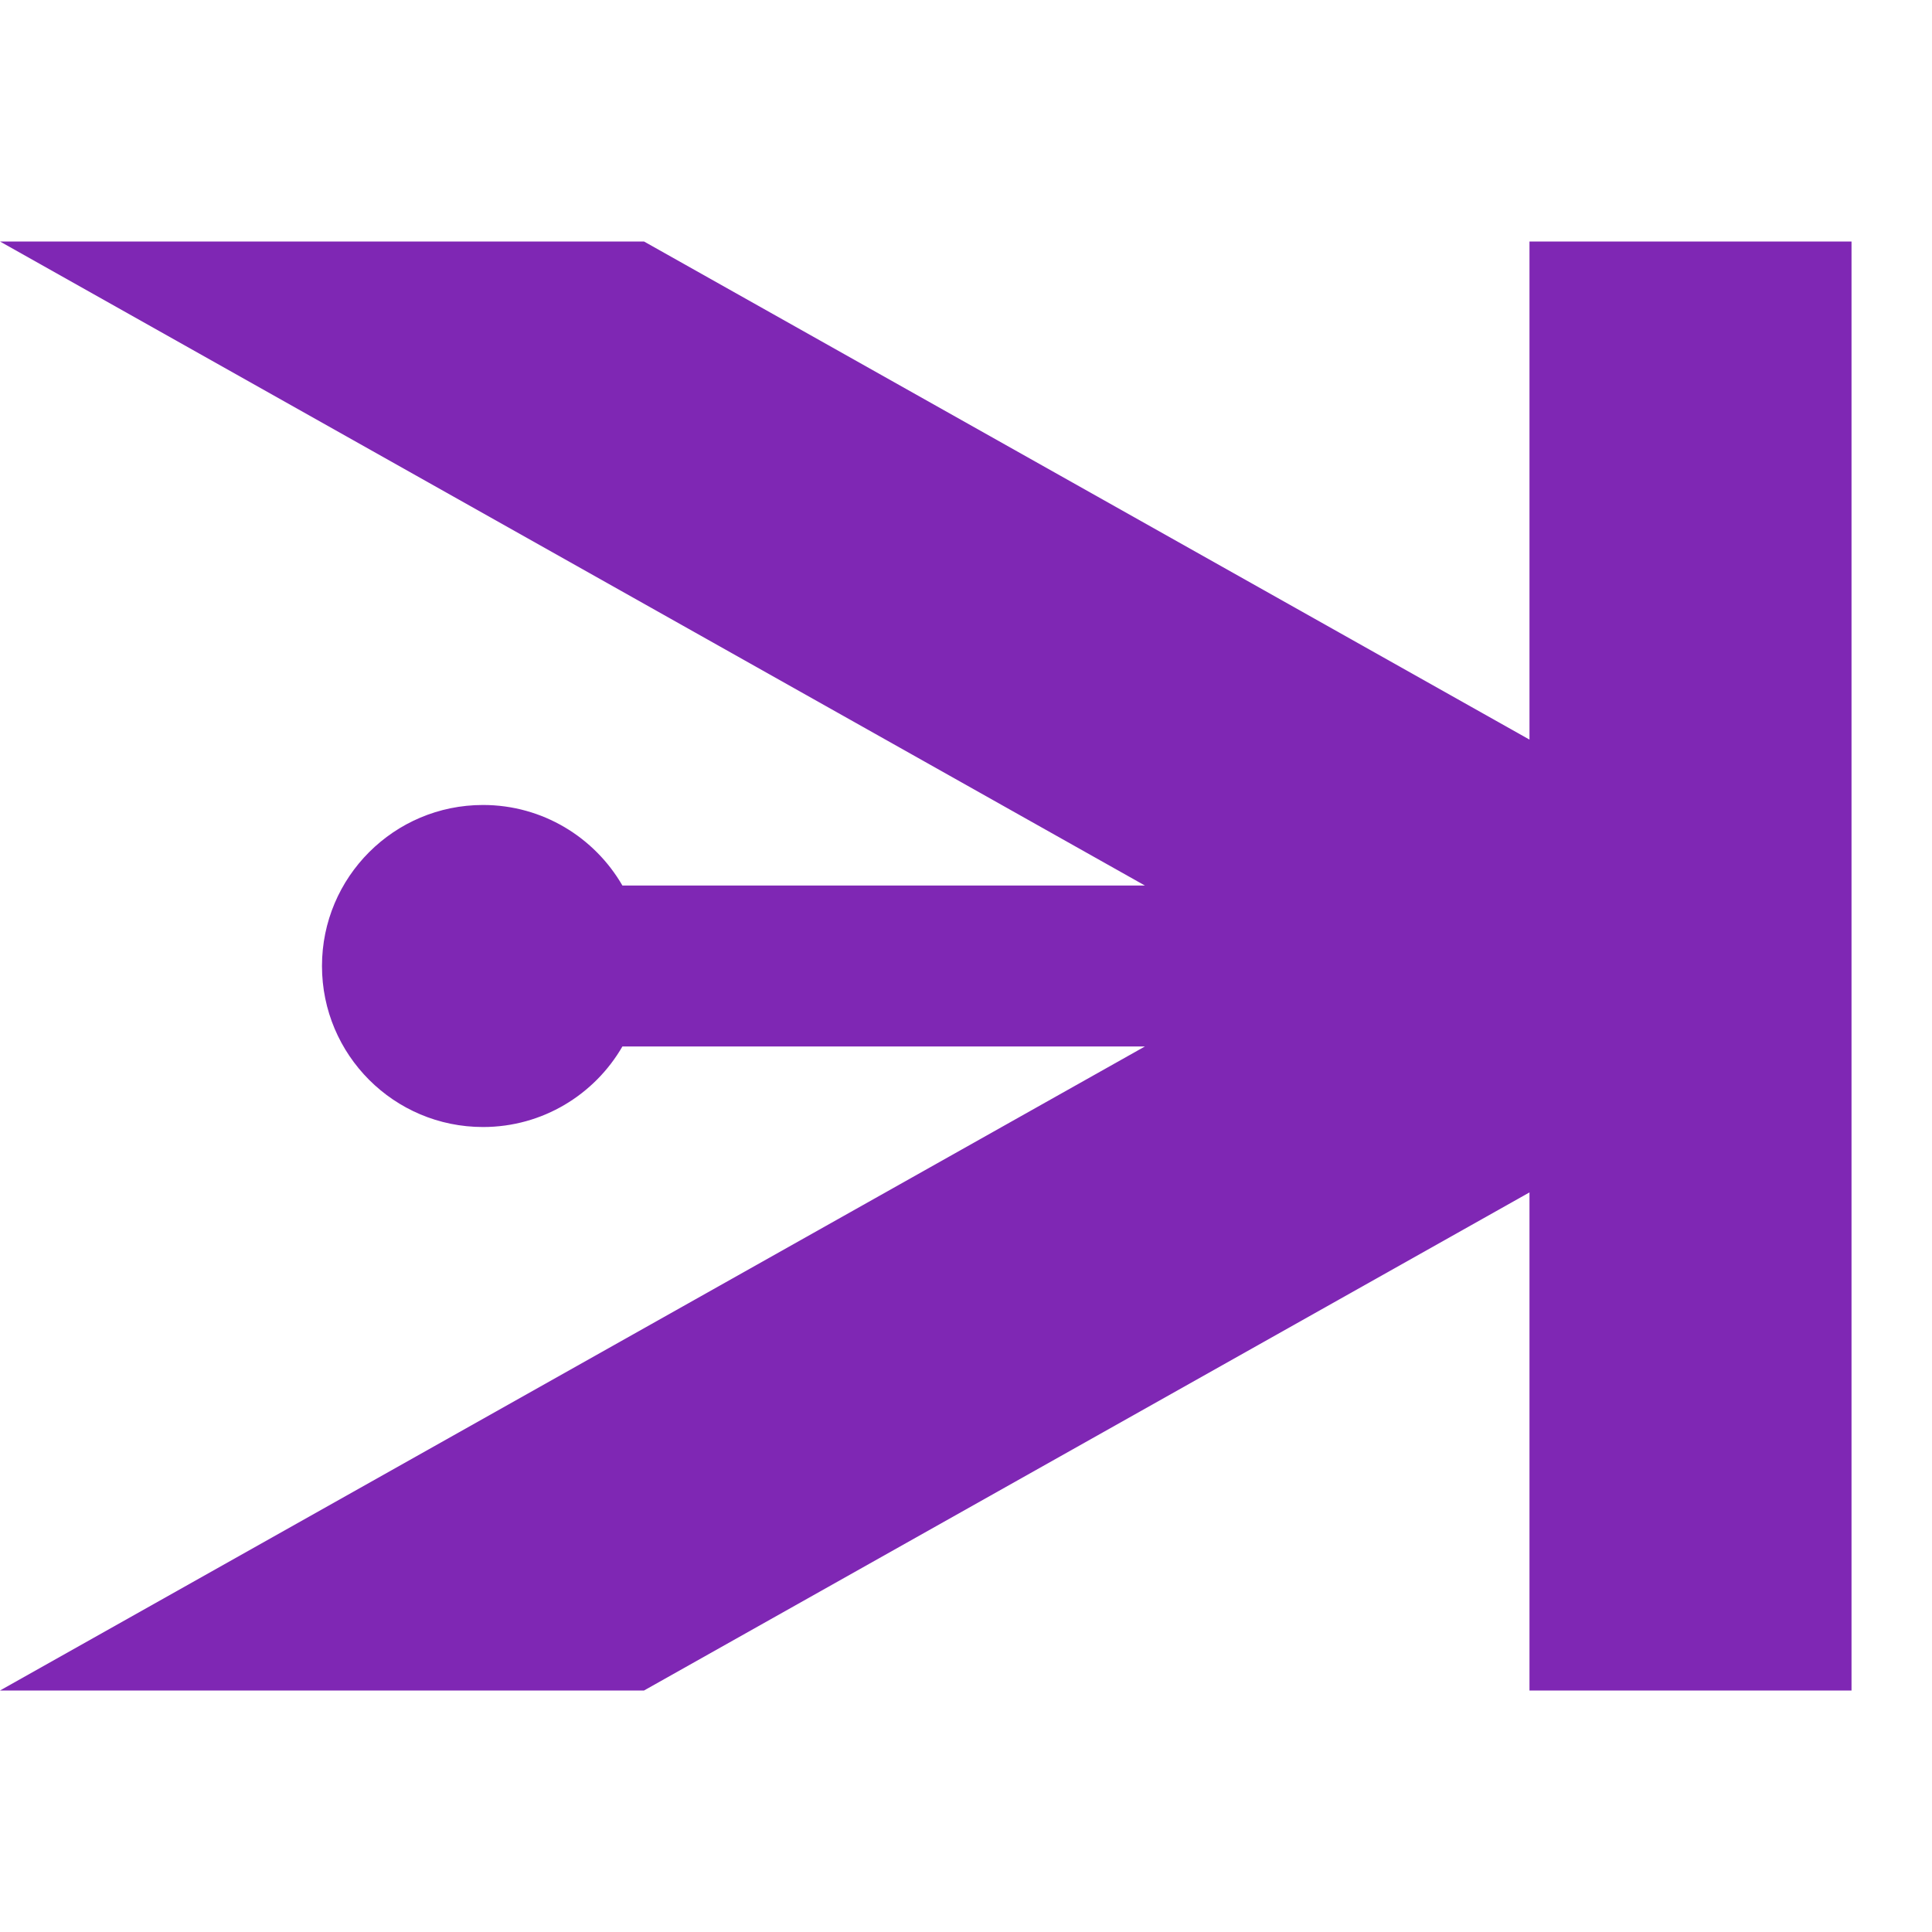
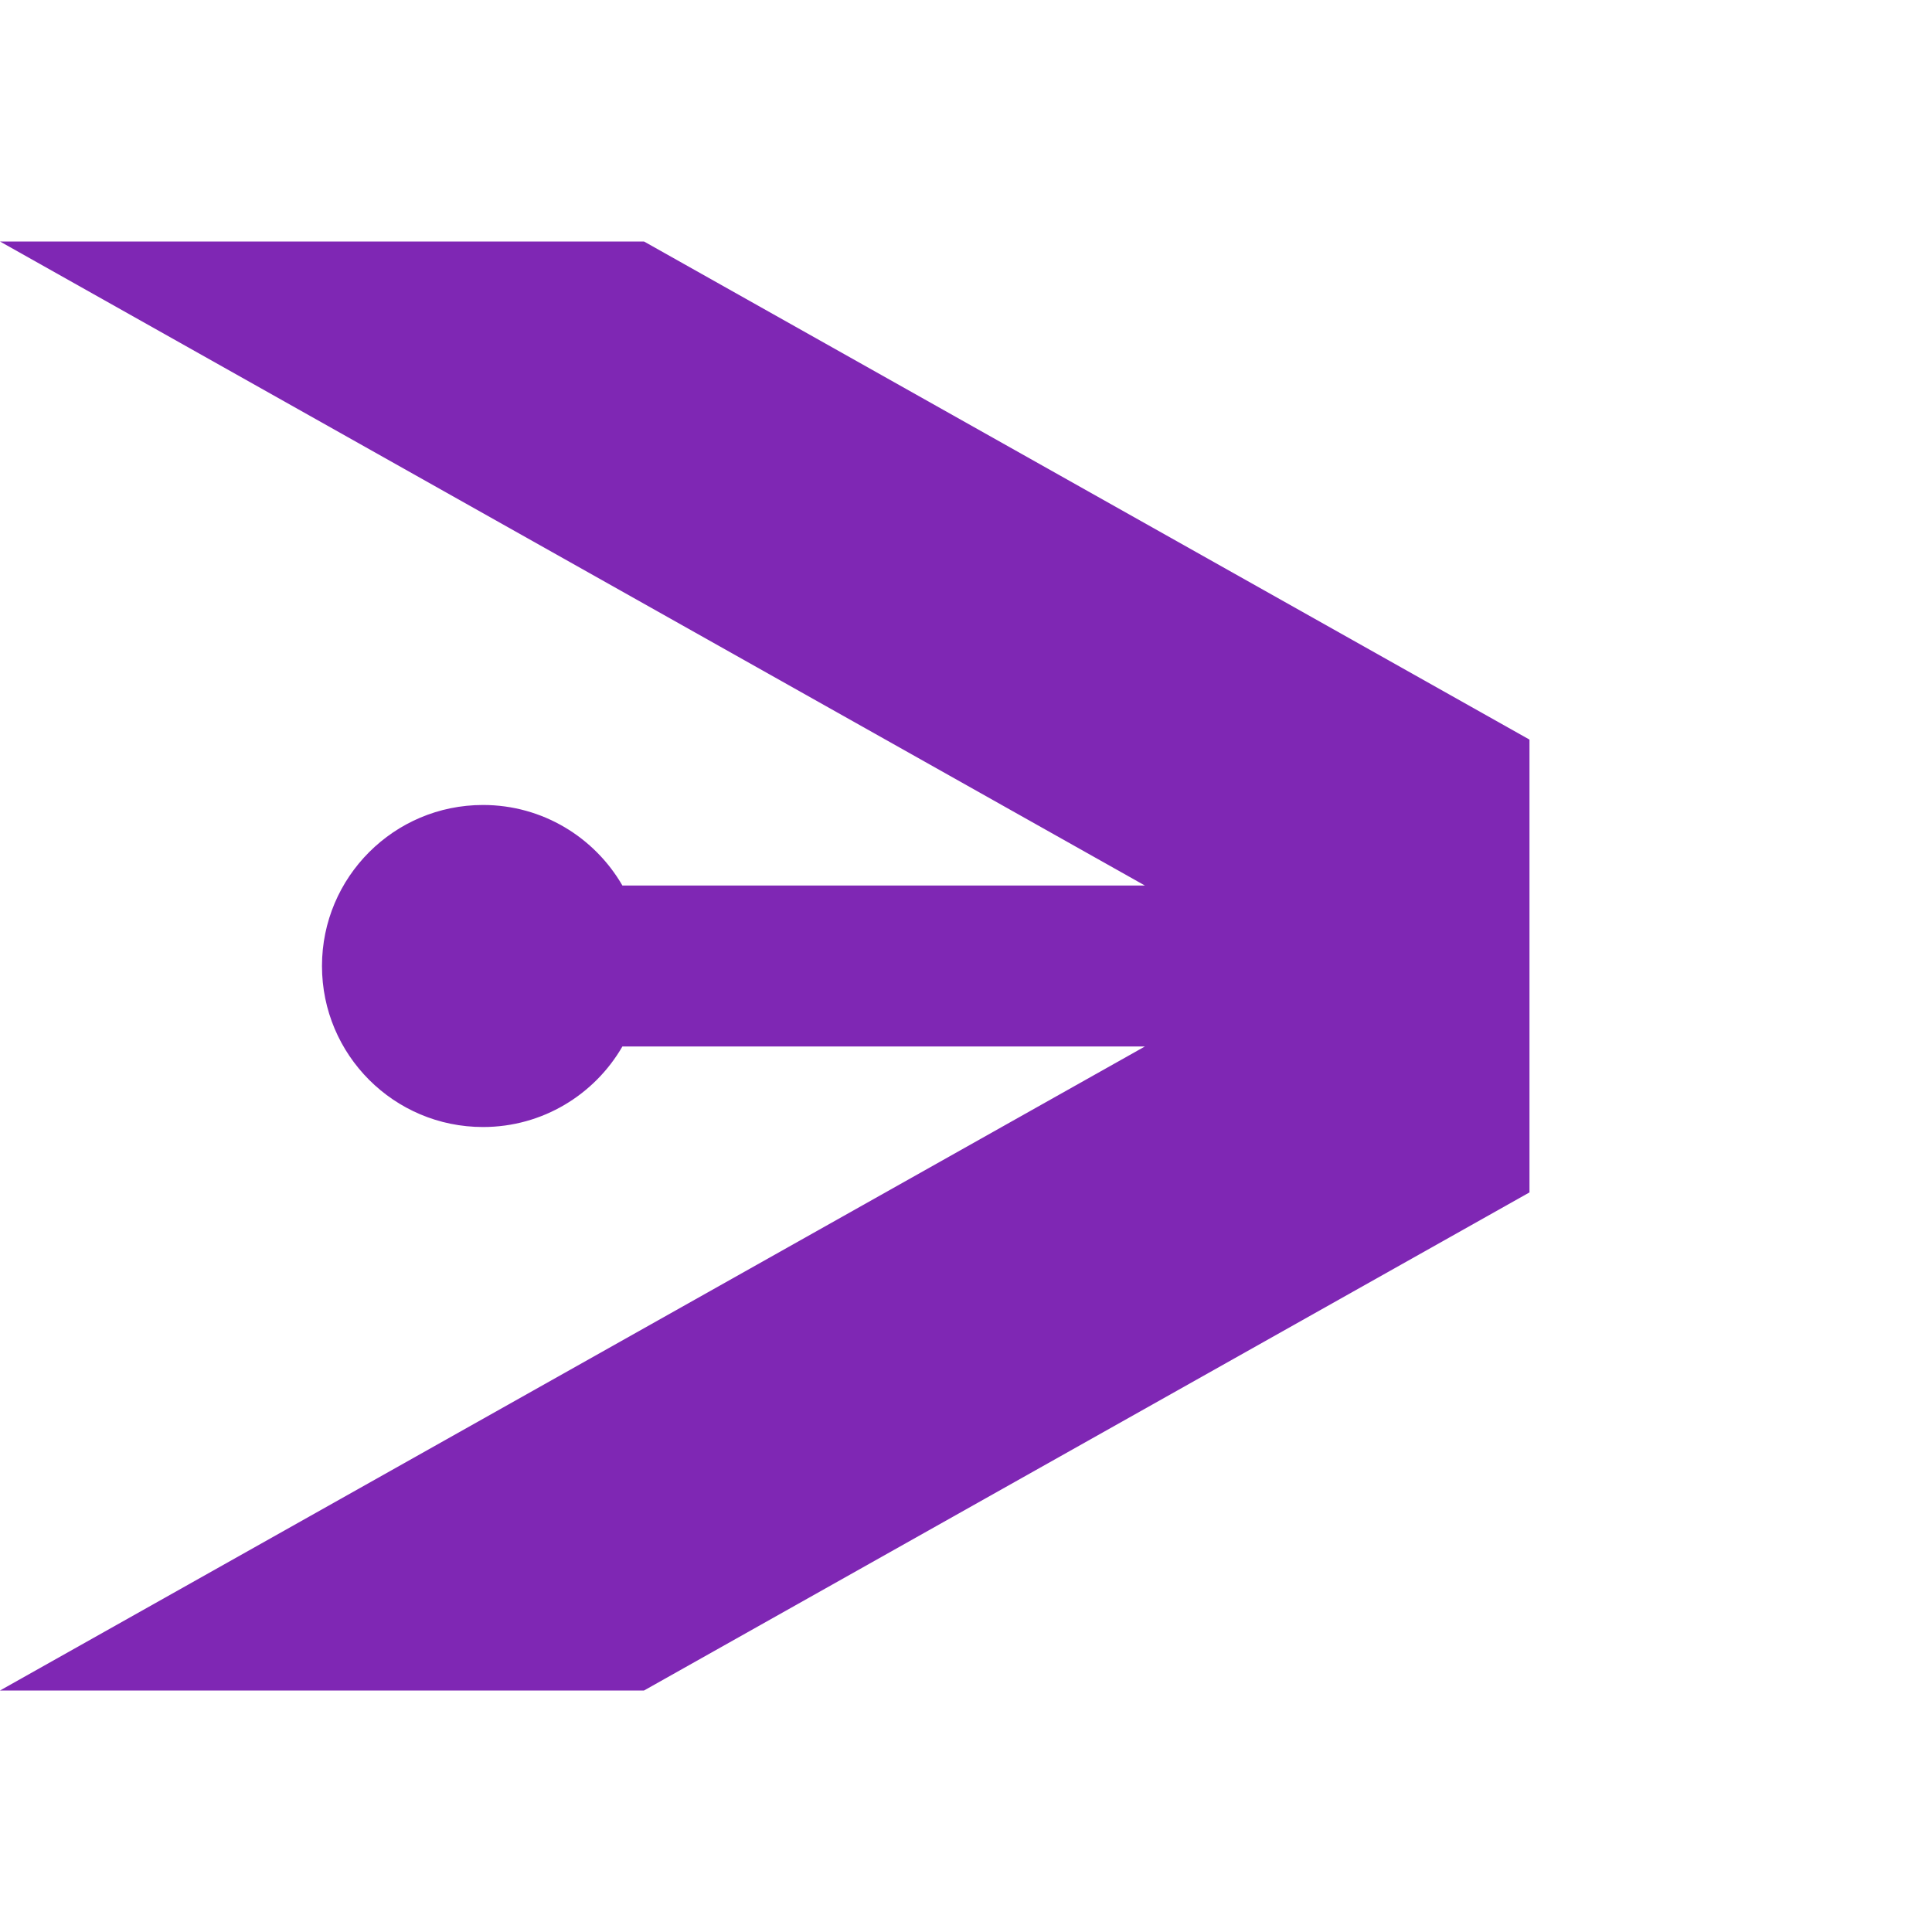
<svg xmlns="http://www.w3.org/2000/svg" width="32" height="32" viewBox="0 0 32 32" fill="none">
-   <path d="M25.333 12.25V4H30.667V28H25.333V19.75L10.667 28H0L18.963 17.333H10.309C9.848 18.13 8.987 18.667 8 18.667C6.527 18.667 5.333 17.473 5.333 16C5.333 14.527 6.527 13.333 8 13.333C8.987 13.333 9.848 13.87 10.309 14.667H18.963L0 4H10.667L25.333 12.25Z" fill="#7F27B4" />
+   <path d="M25.333 12.25V4V28H25.333V19.75L10.667 28H0L18.963 17.333H10.309C9.848 18.13 8.987 18.667 8 18.667C6.527 18.667 5.333 17.473 5.333 16C5.333 14.527 6.527 13.333 8 13.333C8.987 13.333 9.848 13.87 10.309 14.667H18.963L0 4H10.667L25.333 12.25Z" fill="#7F27B4" />
</svg>